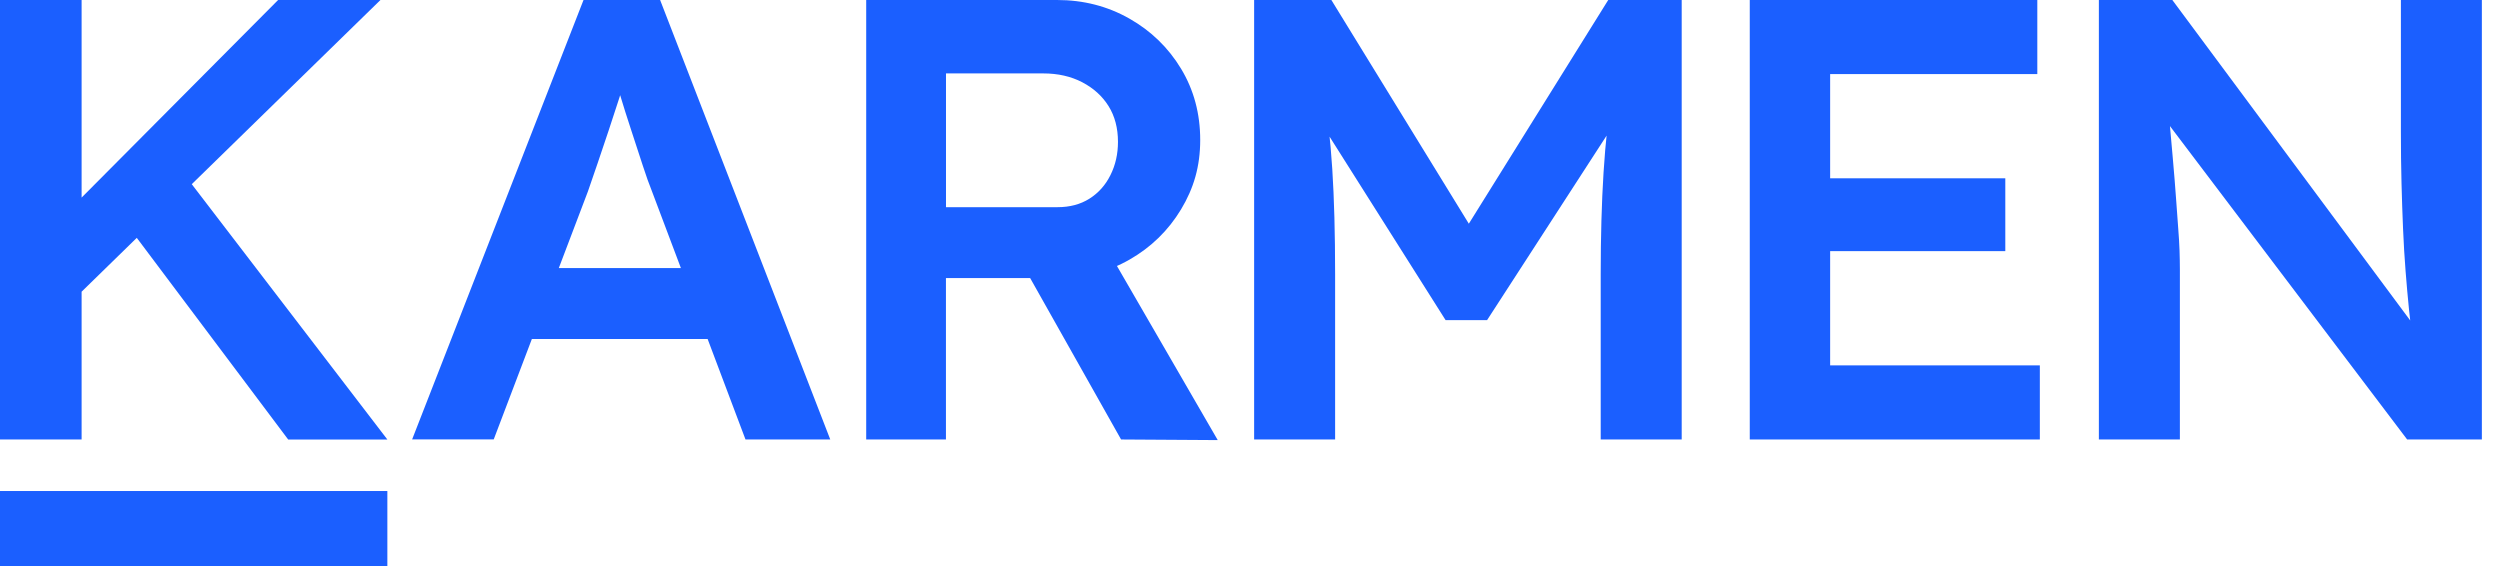
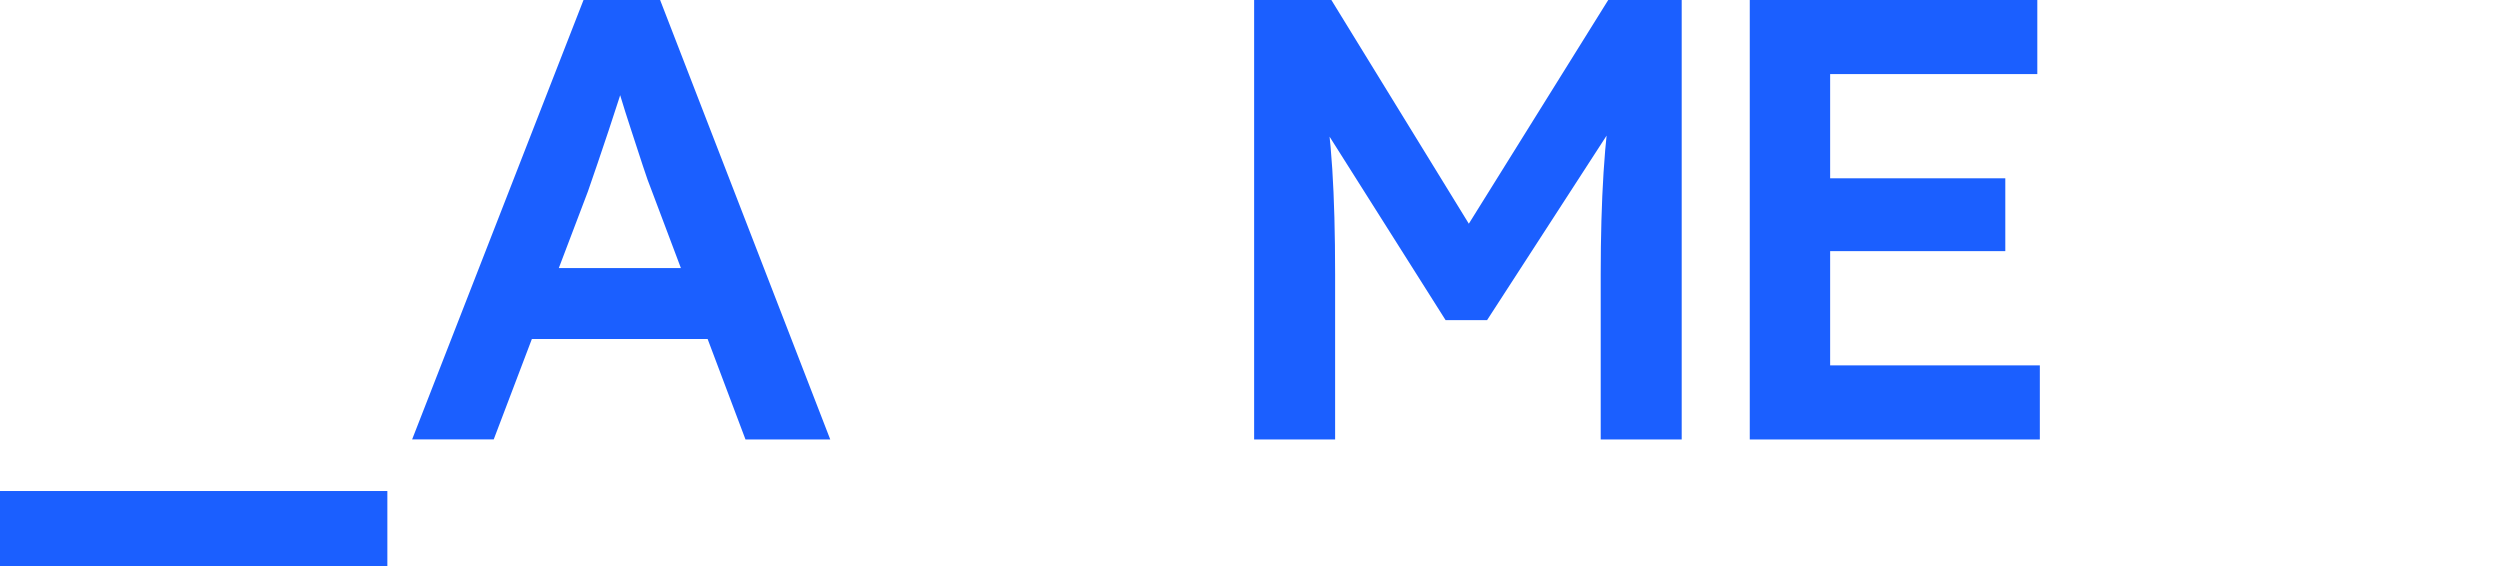
<svg xmlns="http://www.w3.org/2000/svg" width="106" height="24" viewBox="0 0 106 24" fill="none">
  <path d="M17.473 18.634L24.741 0H27.989L35.203 18.634H31.609L27.616 8.039C27.527 7.825 27.407 7.489 27.256 7.027C27.105 6.565 26.941 6.064 26.764 5.522C26.585 4.98 26.427 4.475 26.285 4.005C26.143 3.534 26.037 3.193 25.965 2.98L26.631 2.953C26.524 3.308 26.4 3.708 26.259 4.151C26.117 4.594 25.965 5.056 25.806 5.535C25.646 6.013 25.491 6.475 25.34 6.919C25.189 7.362 25.051 7.762 24.928 8.116L20.934 18.631H17.474L17.473 18.634ZM20.774 14.375L21.972 11.367H30.464L31.741 14.375H20.774Z" fill="#1B5FFF" />
-   <path d="M36.727 18.634V0H44.819C45.936 0 46.957 0.262 47.88 0.785C48.803 1.308 49.535 2.018 50.077 2.914C50.619 3.811 50.889 4.817 50.889 5.935C50.889 7.052 50.617 7.98 50.077 8.877C49.535 9.774 48.808 10.483 47.894 11.006C46.981 11.53 45.956 11.791 44.82 11.791H40.108V18.632H36.728L36.727 18.634ZM40.107 8.784H44.846C45.361 8.784 45.809 8.665 46.19 8.425C46.572 8.185 46.87 7.852 47.082 7.427C47.295 7.002 47.402 6.531 47.402 6.016C47.402 5.431 47.268 4.924 47.003 4.499C46.736 4.073 46.364 3.737 45.886 3.487C45.407 3.238 44.857 3.113 44.235 3.113H40.11V8.784H40.107ZM47.534 18.634L42.795 10.222L46.362 9.556L51.632 18.66L47.534 18.634Z" fill="#1B5FFF" />
  <path d="M53.175 18.634V0H56.45L63.238 11.047L61.322 11.02L68.189 0H71.304V18.634H67.87V11.632C67.87 10.035 67.91 8.597 67.99 7.32C68.07 6.043 68.207 4.774 68.402 3.513L68.828 4.657L63.051 13.575H61.294L55.705 4.737L56.077 3.513C56.272 4.702 56.409 5.922 56.489 7.174C56.569 8.425 56.609 9.911 56.609 11.632V18.634H53.175Z" fill="#1B5FFF" />
  <path d="M74.19 18.634V0H86.382V3.141H77.598V15.492H86.489V18.634H74.19ZM75.787 10.648V7.56H85.025V10.648H75.787Z" fill="#1B5FFF" />
-   <path d="M88.992 18.634V0H92.107L102.915 14.56L102.33 14.667C102.258 14.17 102.196 13.661 102.143 13.137C102.09 12.613 102.041 12.067 101.997 11.5C101.952 10.933 101.917 10.338 101.89 9.716C101.864 9.096 101.841 8.443 101.824 7.76C101.806 7.076 101.798 6.353 101.798 5.589V0H105.231V18.634H102.063L91.203 4.285L91.895 4.099C91.983 5.093 92.059 5.94 92.121 6.641C92.183 7.343 92.232 7.945 92.267 8.452C92.302 8.957 92.333 9.379 92.359 9.716C92.386 10.053 92.403 10.359 92.413 10.634C92.421 10.909 92.427 11.172 92.427 11.419V18.632H88.993L88.992 18.634Z" fill="#1B5FFF" />
-   <path d="M0 18.634V0H3.46V18.634H0ZM2.741 13.07L2.209 9.636L11.792 0H16.131L2.741 13.07ZM12.218 18.634L5.164 9.238L7.614 7.135L16.424 18.635H12.219L12.218 18.634Z" fill="#1B5FFF" />
  <path d="M16.424 20.819H0V24H16.424V20.819Z" fill="#1B5FFF" />
</svg>